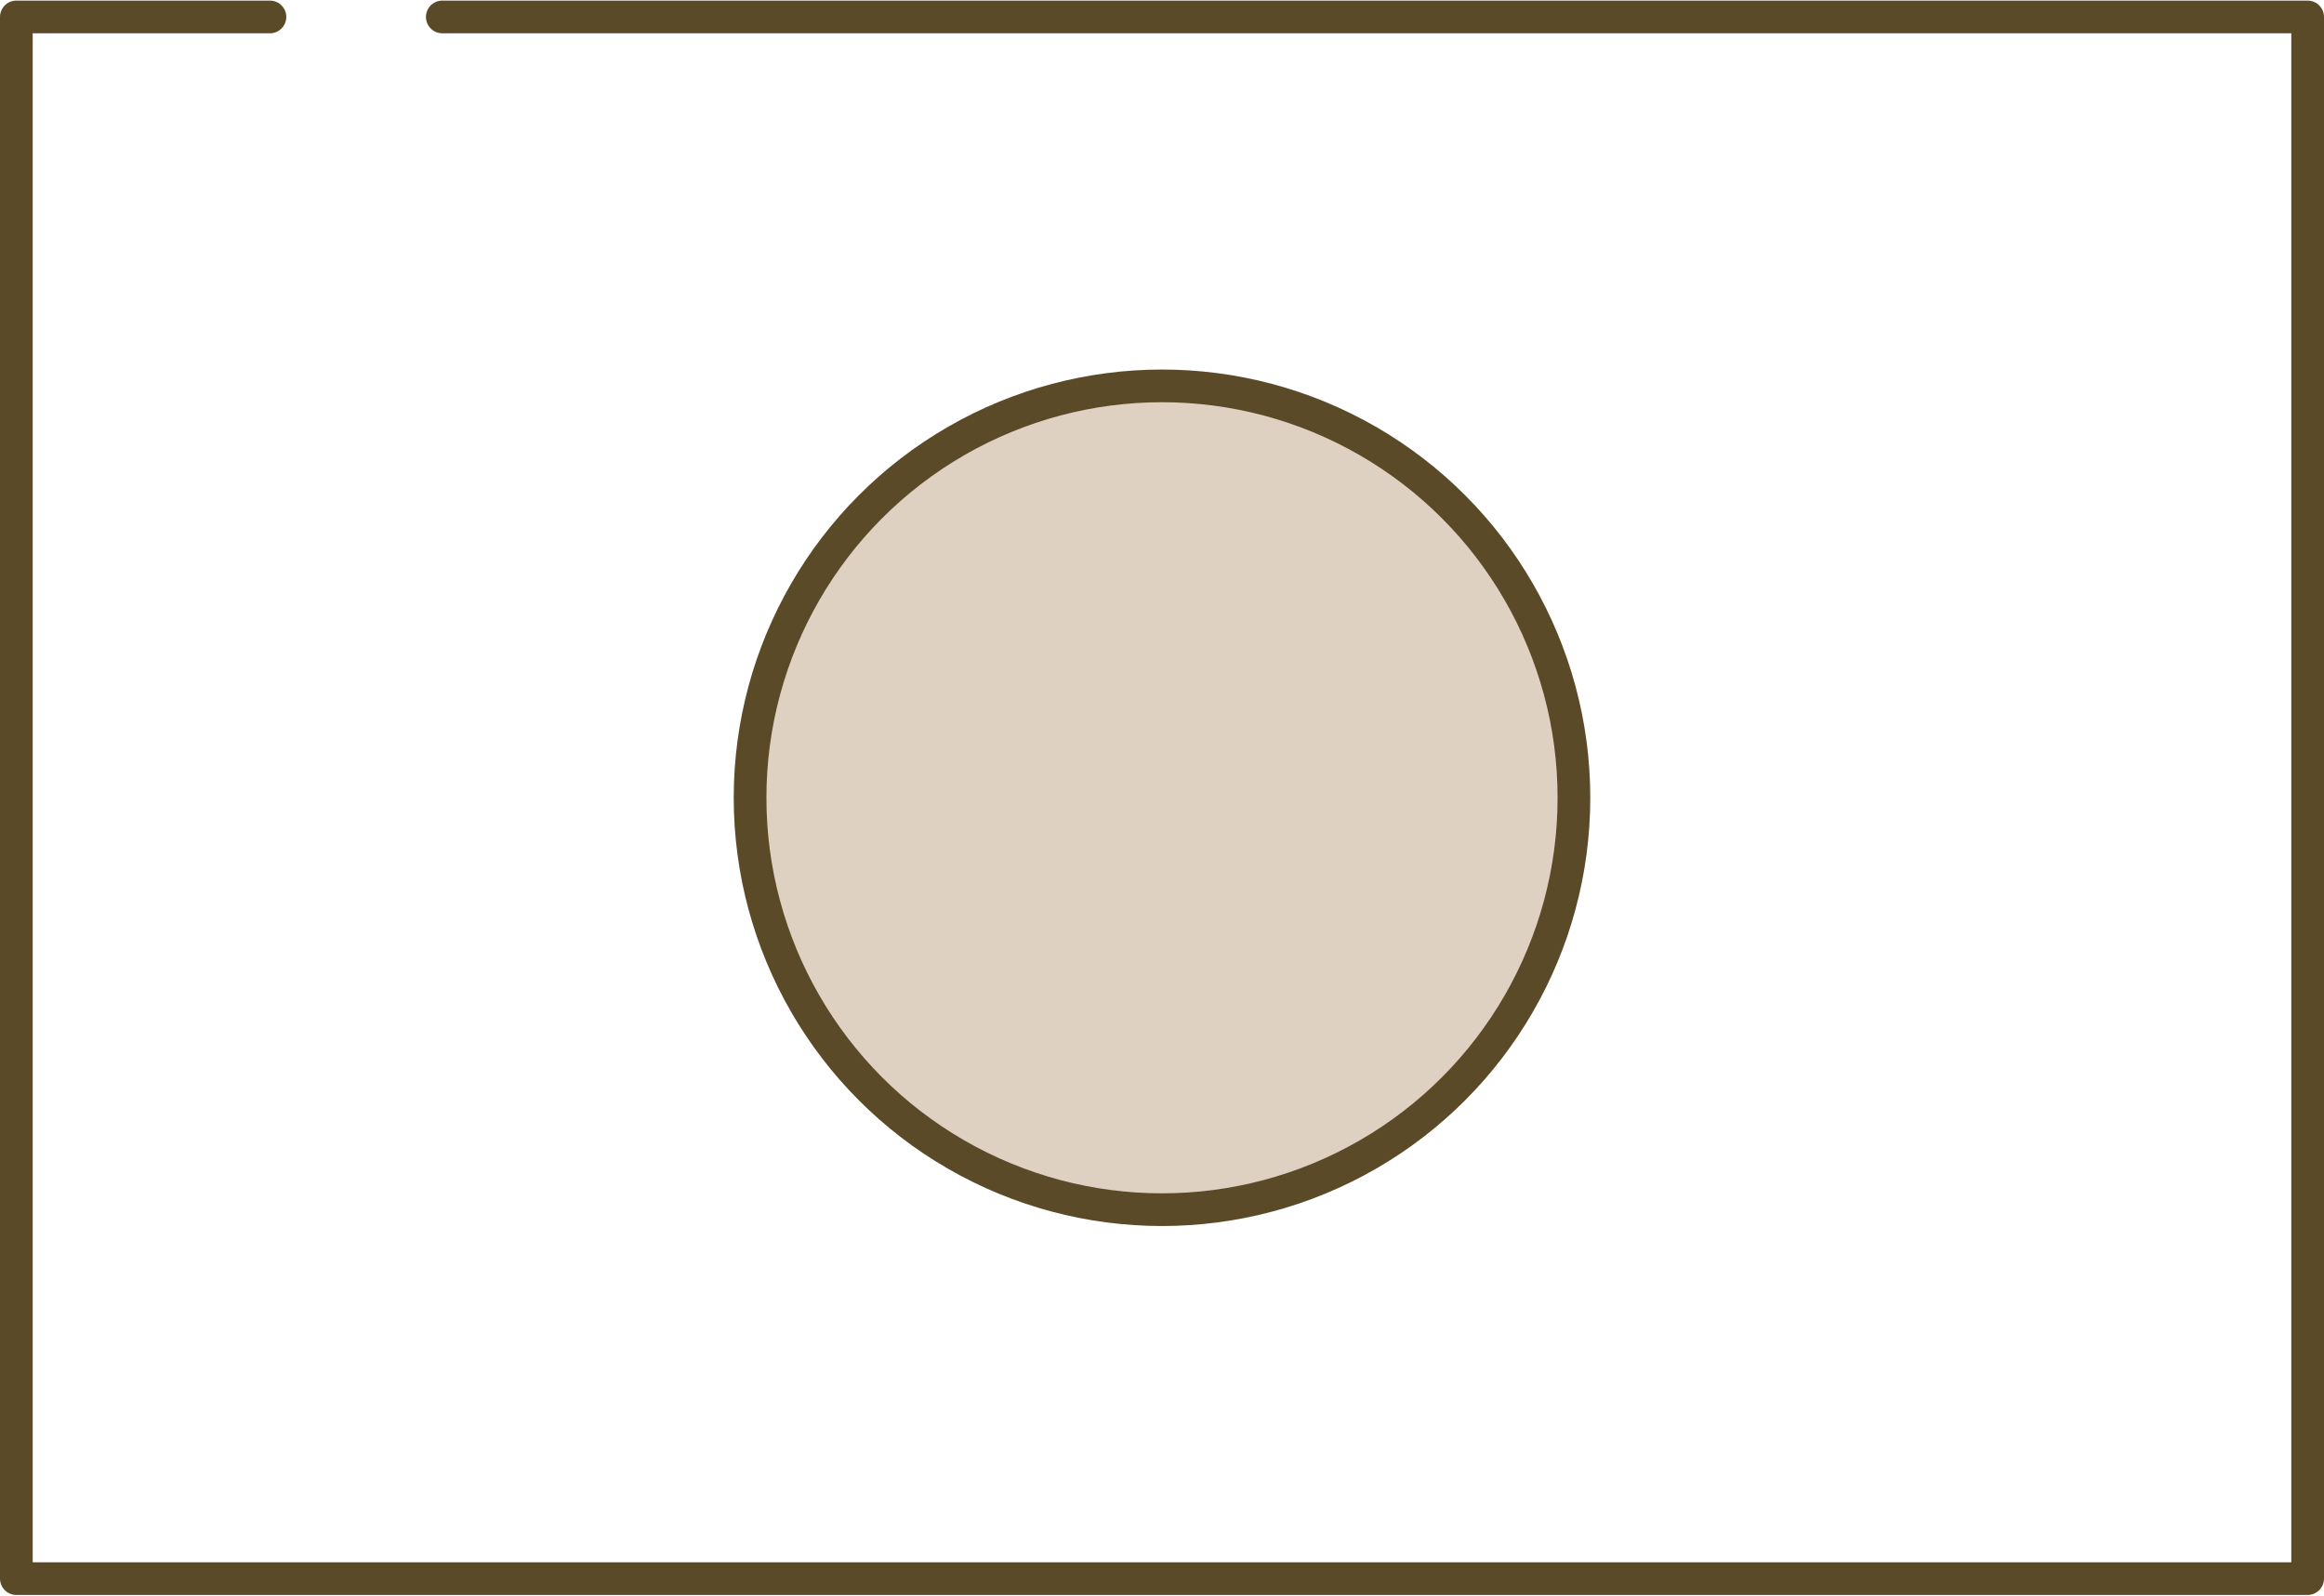
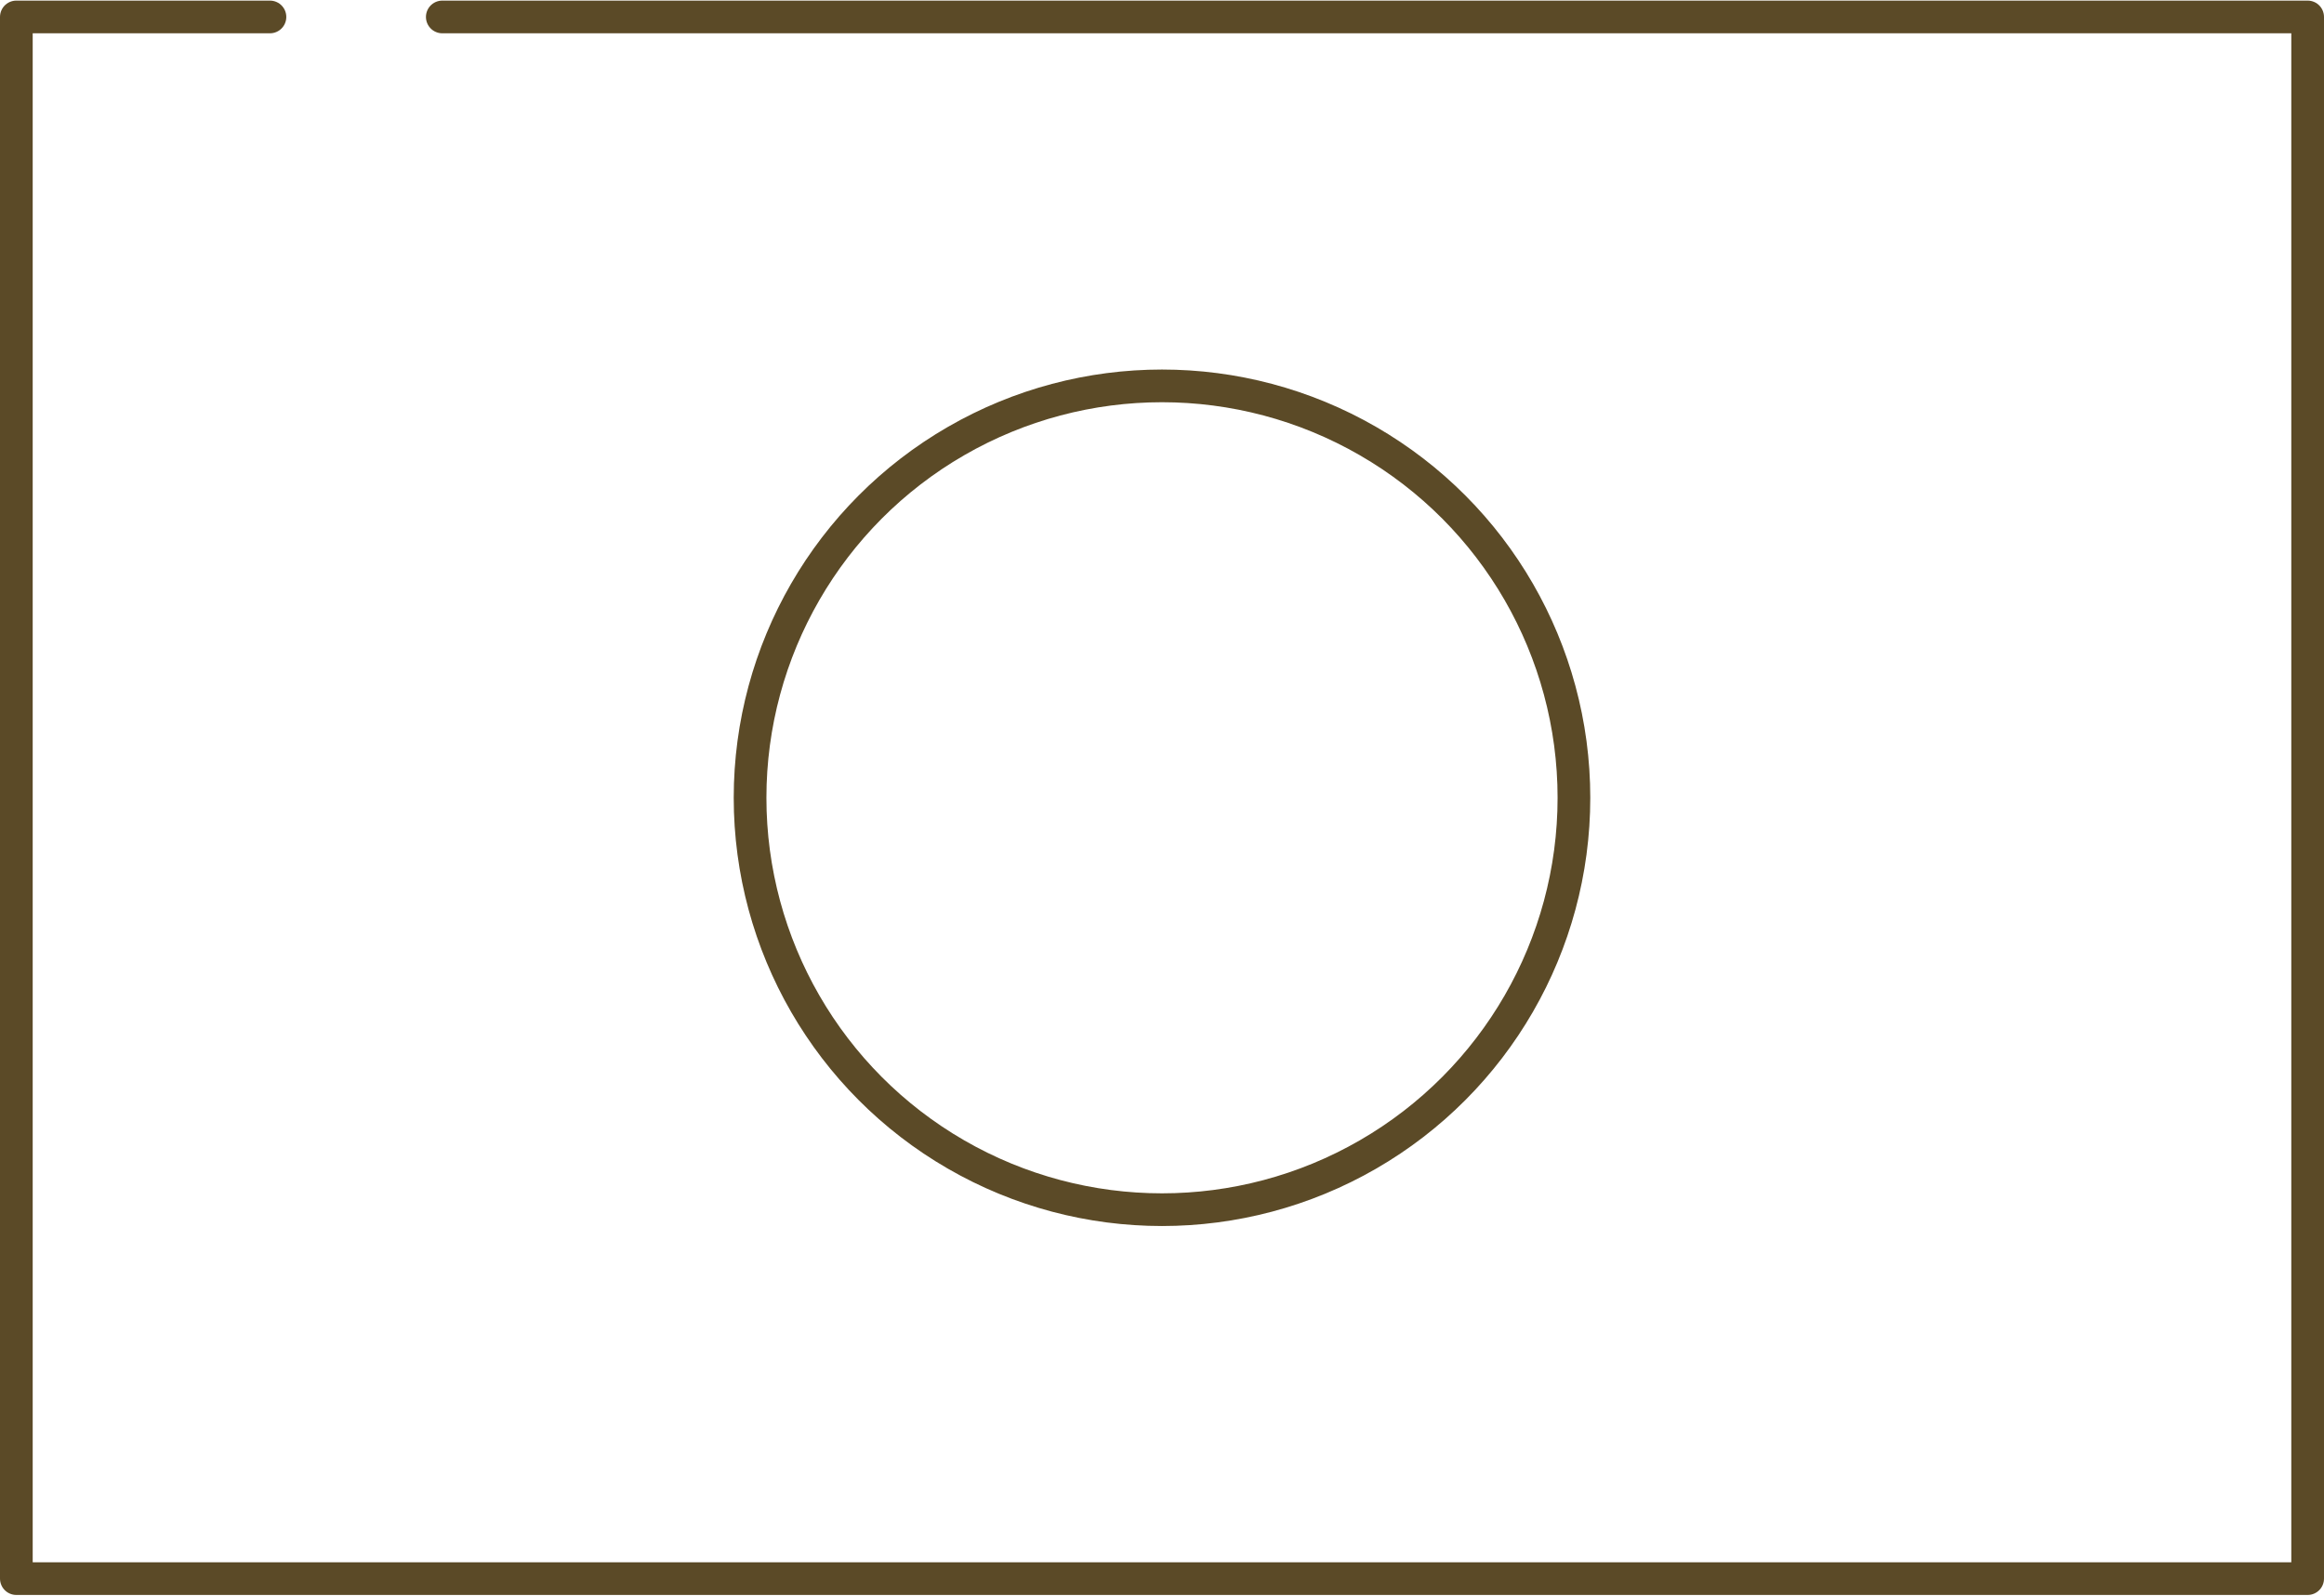
<svg xmlns="http://www.w3.org/2000/svg" id="_レイヤー_2" data-name="レイヤー 2" width="17.55mm" height="12.05mm" viewBox="0 0 49.76 34.14">
  <defs>
    <style>
      .cls-1 {
        fill: none;
        stroke: #5b4a27;
        stroke-linecap: round;
        stroke-linejoin: round;
        stroke-width: .7px;
      }

      .cls-2 {
        fill: #dfd1c2;
      }
    </style>
  </defs>
  <g id="_レイヤー_1-2" data-name="レイヤー 1">
    <g>
      <polyline class="cls-1" points="9.47 .35 49.41 .35 49.41 33.79 .35 33.79 .35 .35 5.78 .35" />
-       <circle class="cls-2" cx="24.88" cy="17.07" r="8.82" />
      <circle class="cls-1" cx="24.88" cy="17.07" r="8.82" />
    </g>
  </g>
</svg>